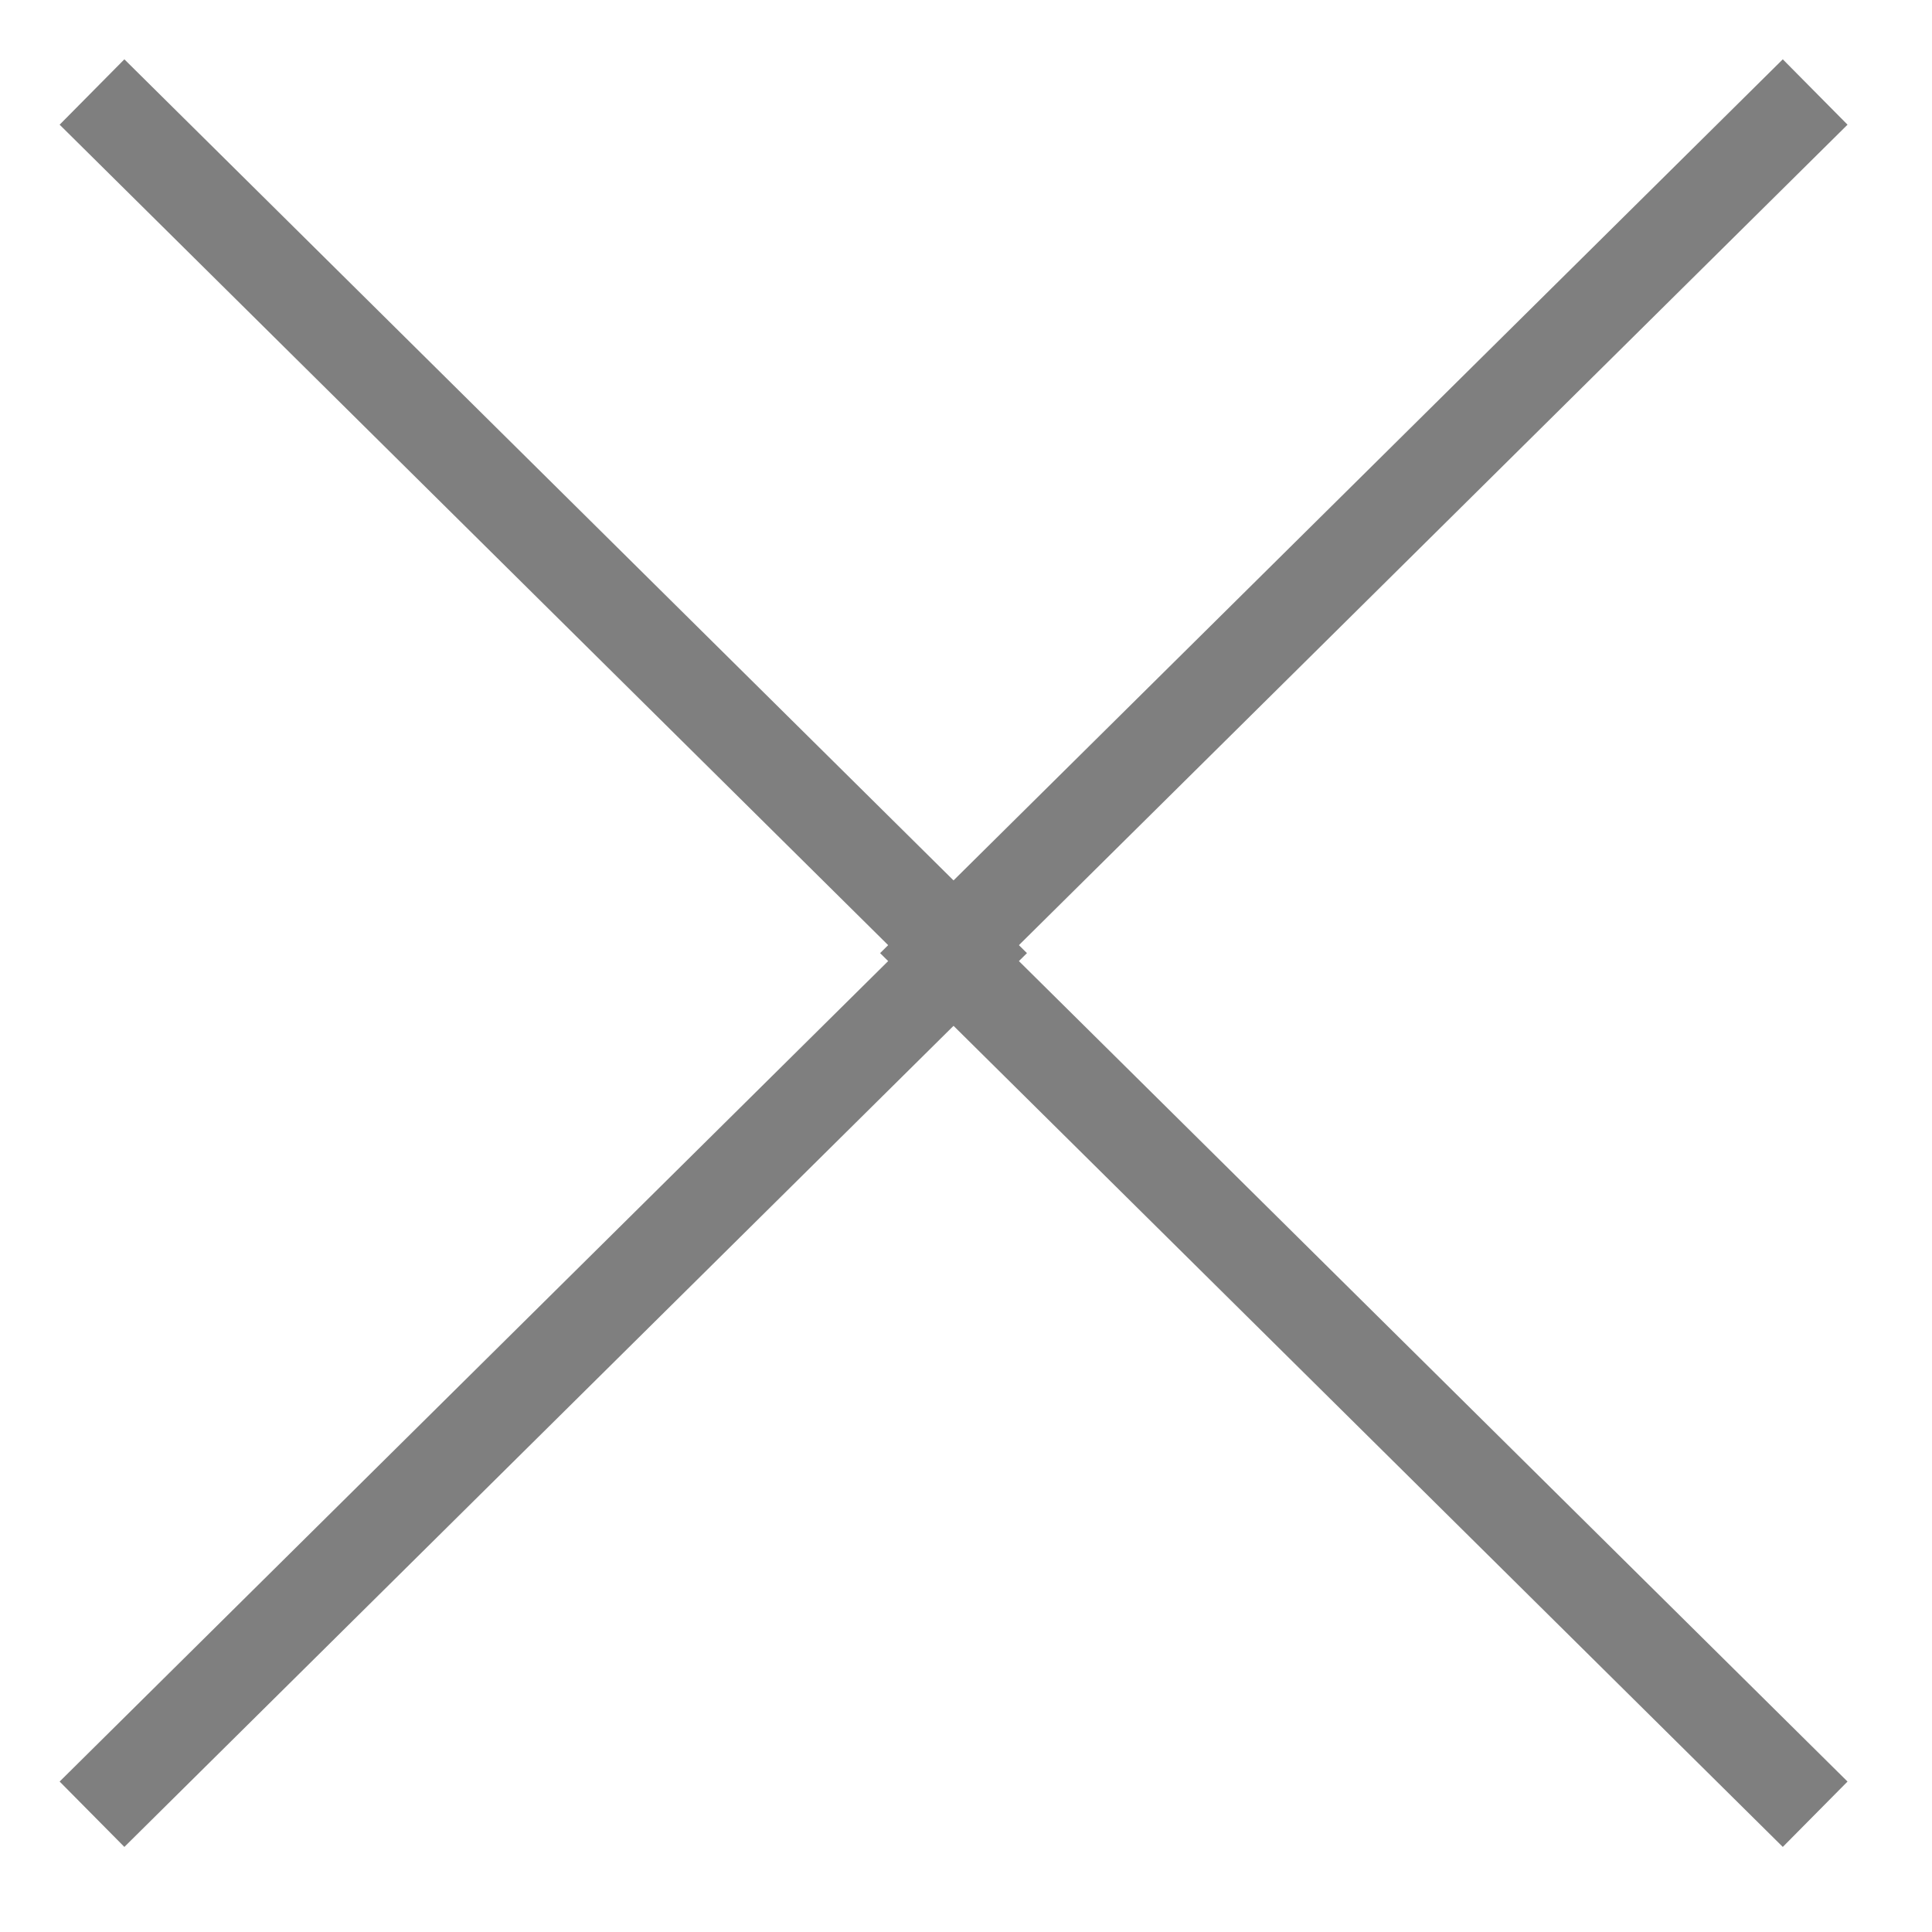
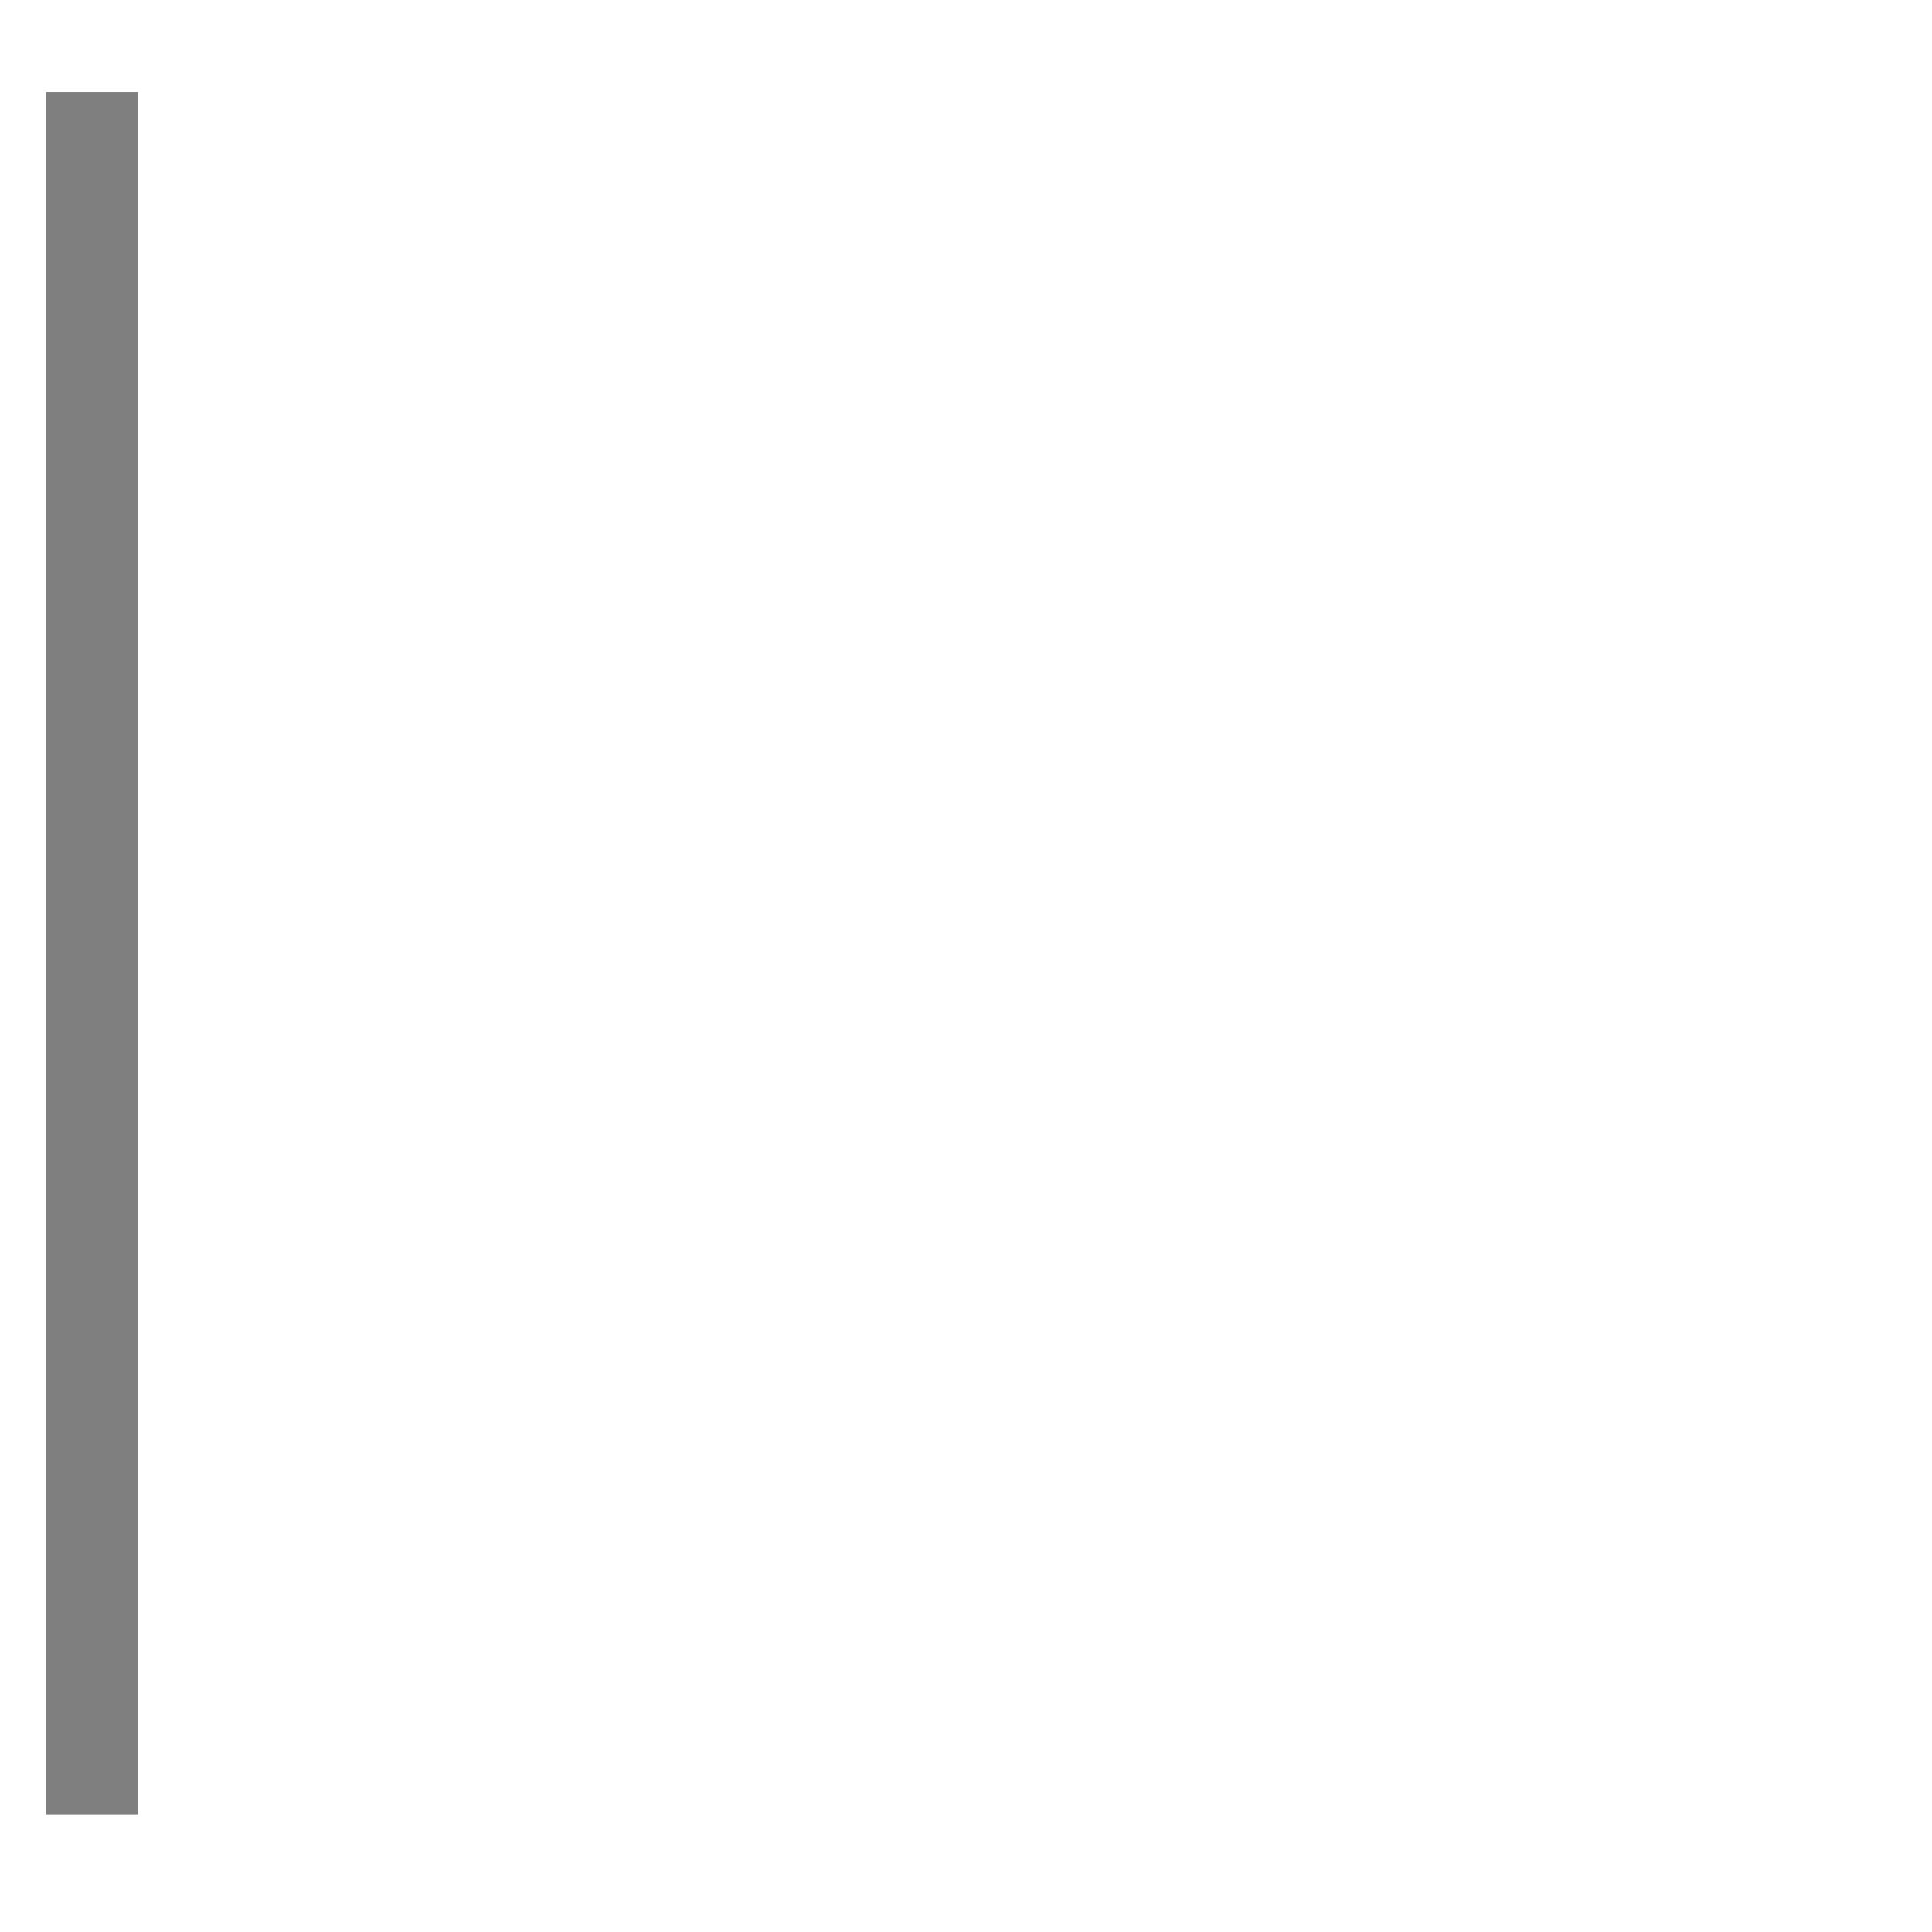
<svg xmlns="http://www.w3.org/2000/svg" width="21" height="21" viewBox="0 0 21 21" fill="none">
  <g opacity="0.5">
-     <path d="M1 1L10.452 10.36L1 19.72" stroke="black" />
-     <path d="M19.73 1L10.277 10.36L19.73 19.72" stroke="black" />
+     <path d="M1 1L1 19.72" stroke="black" />
  </g>
</svg>